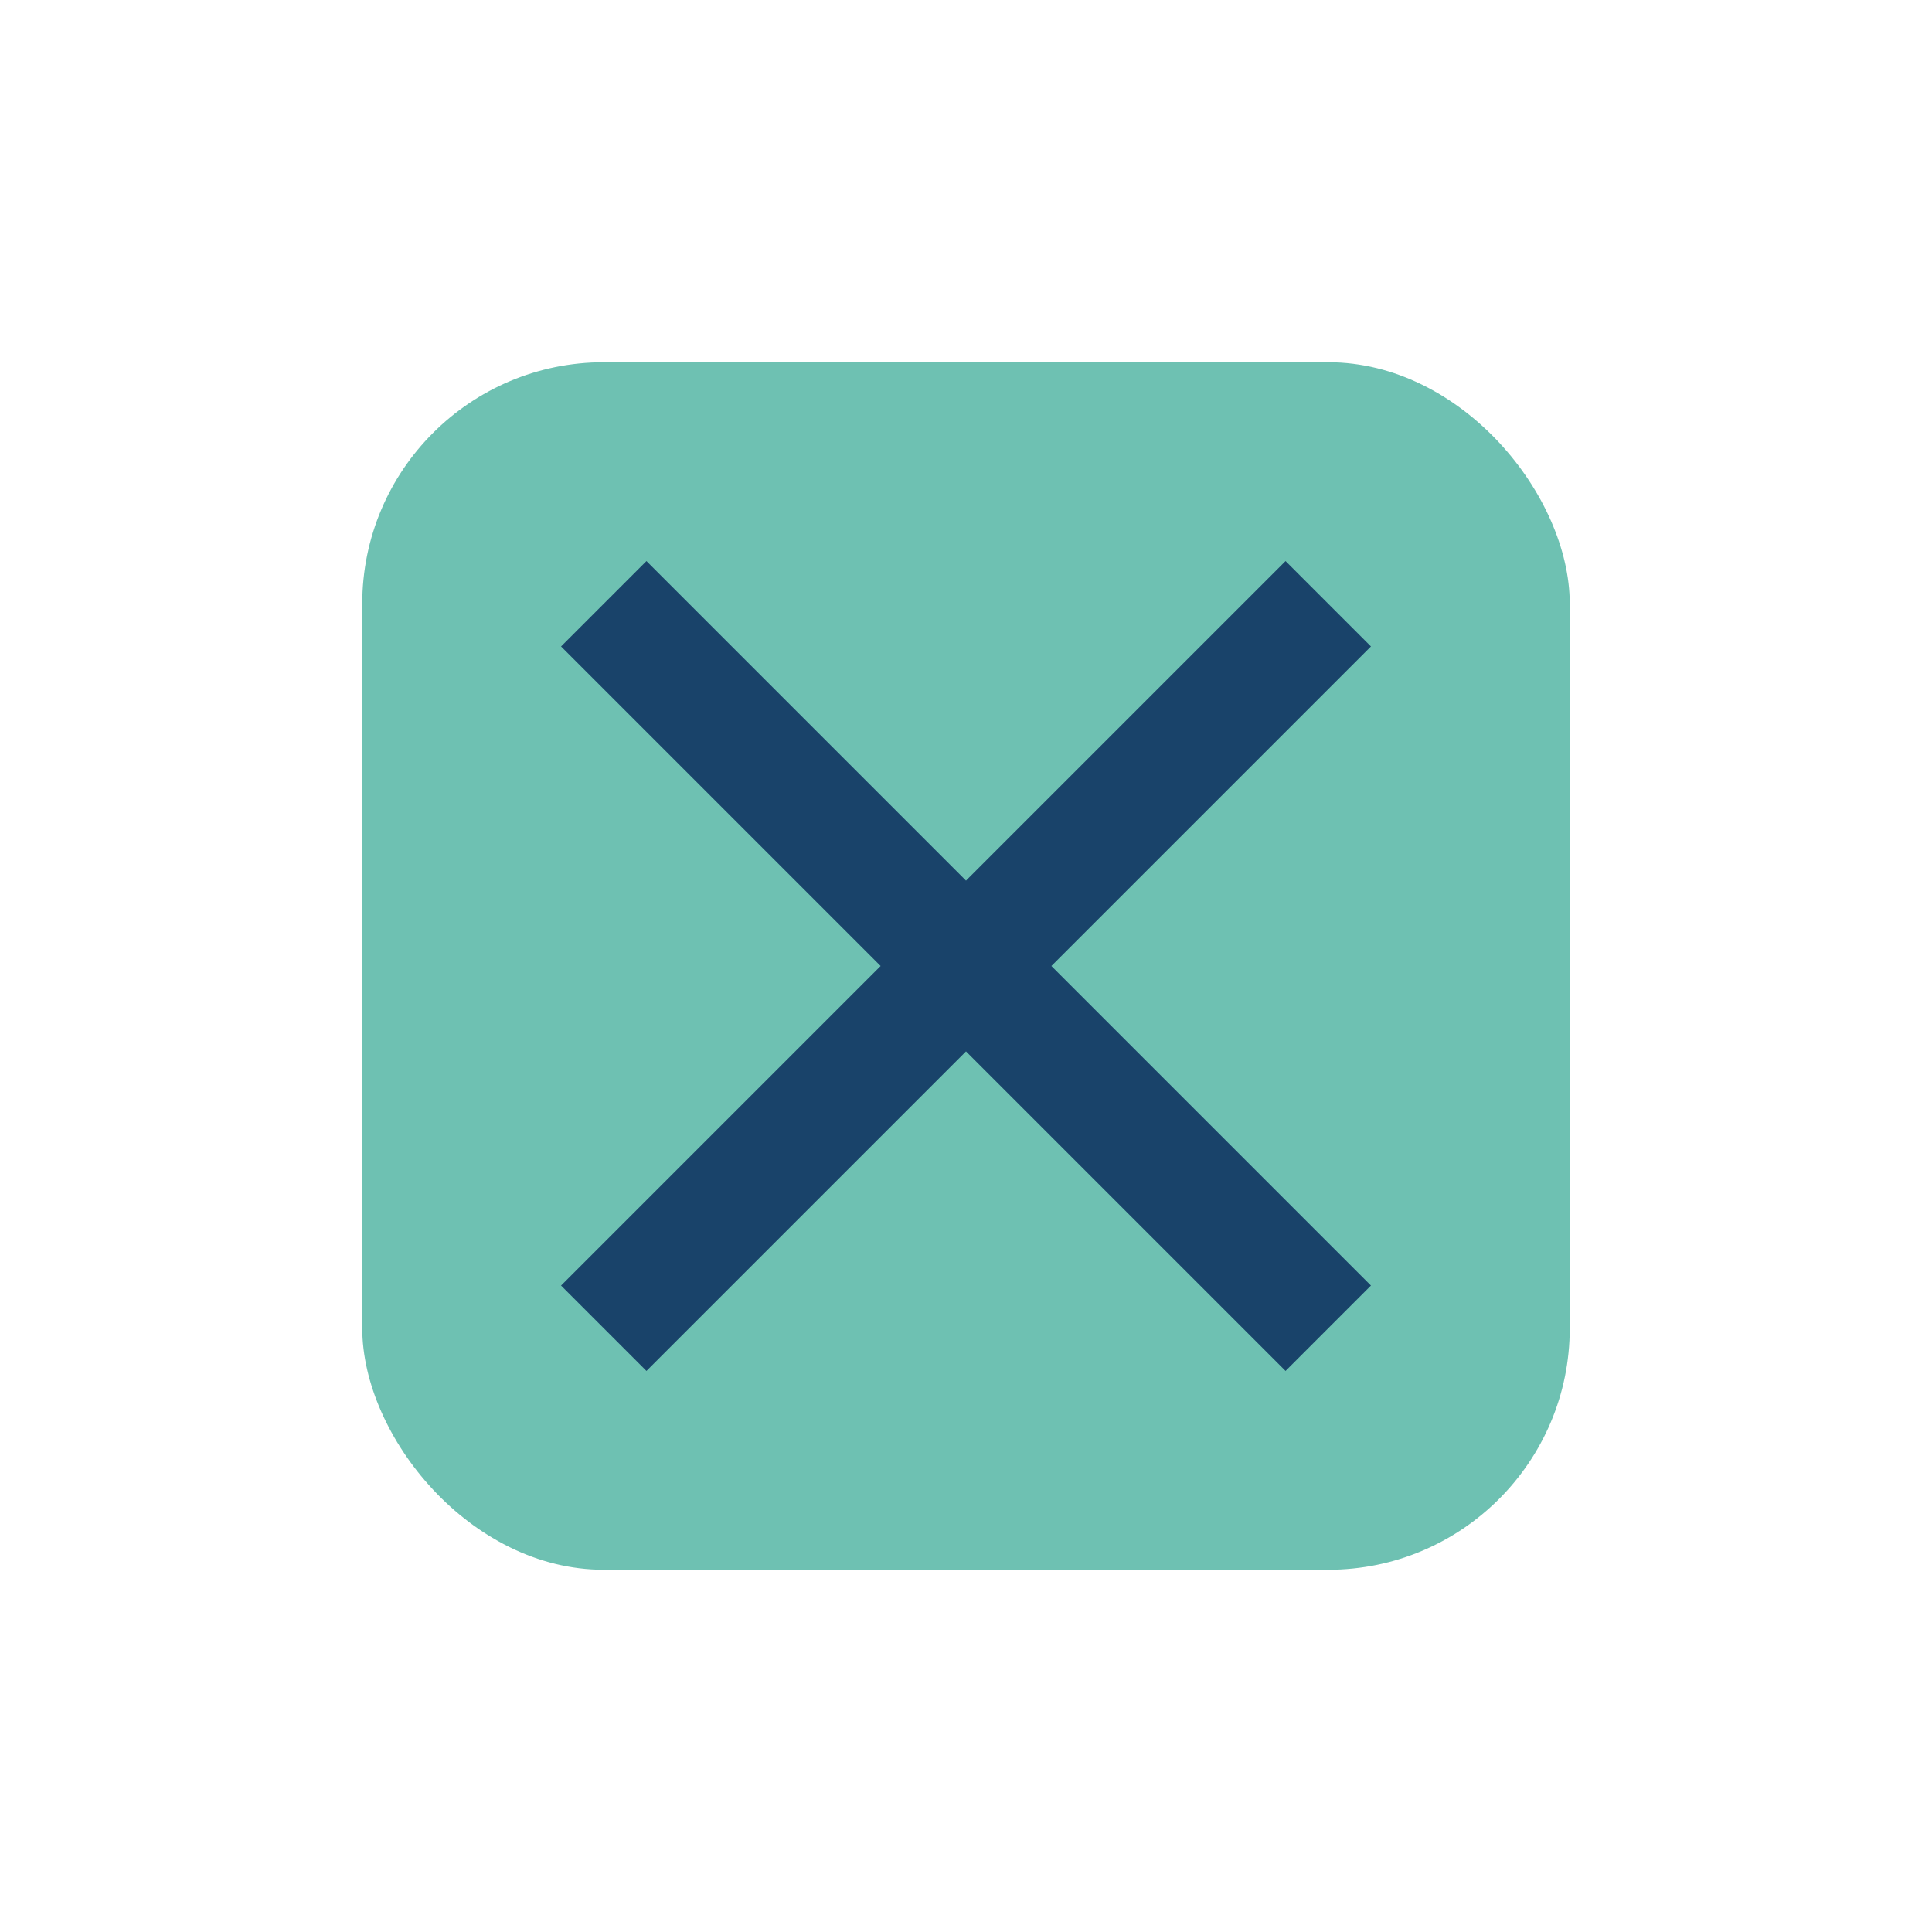
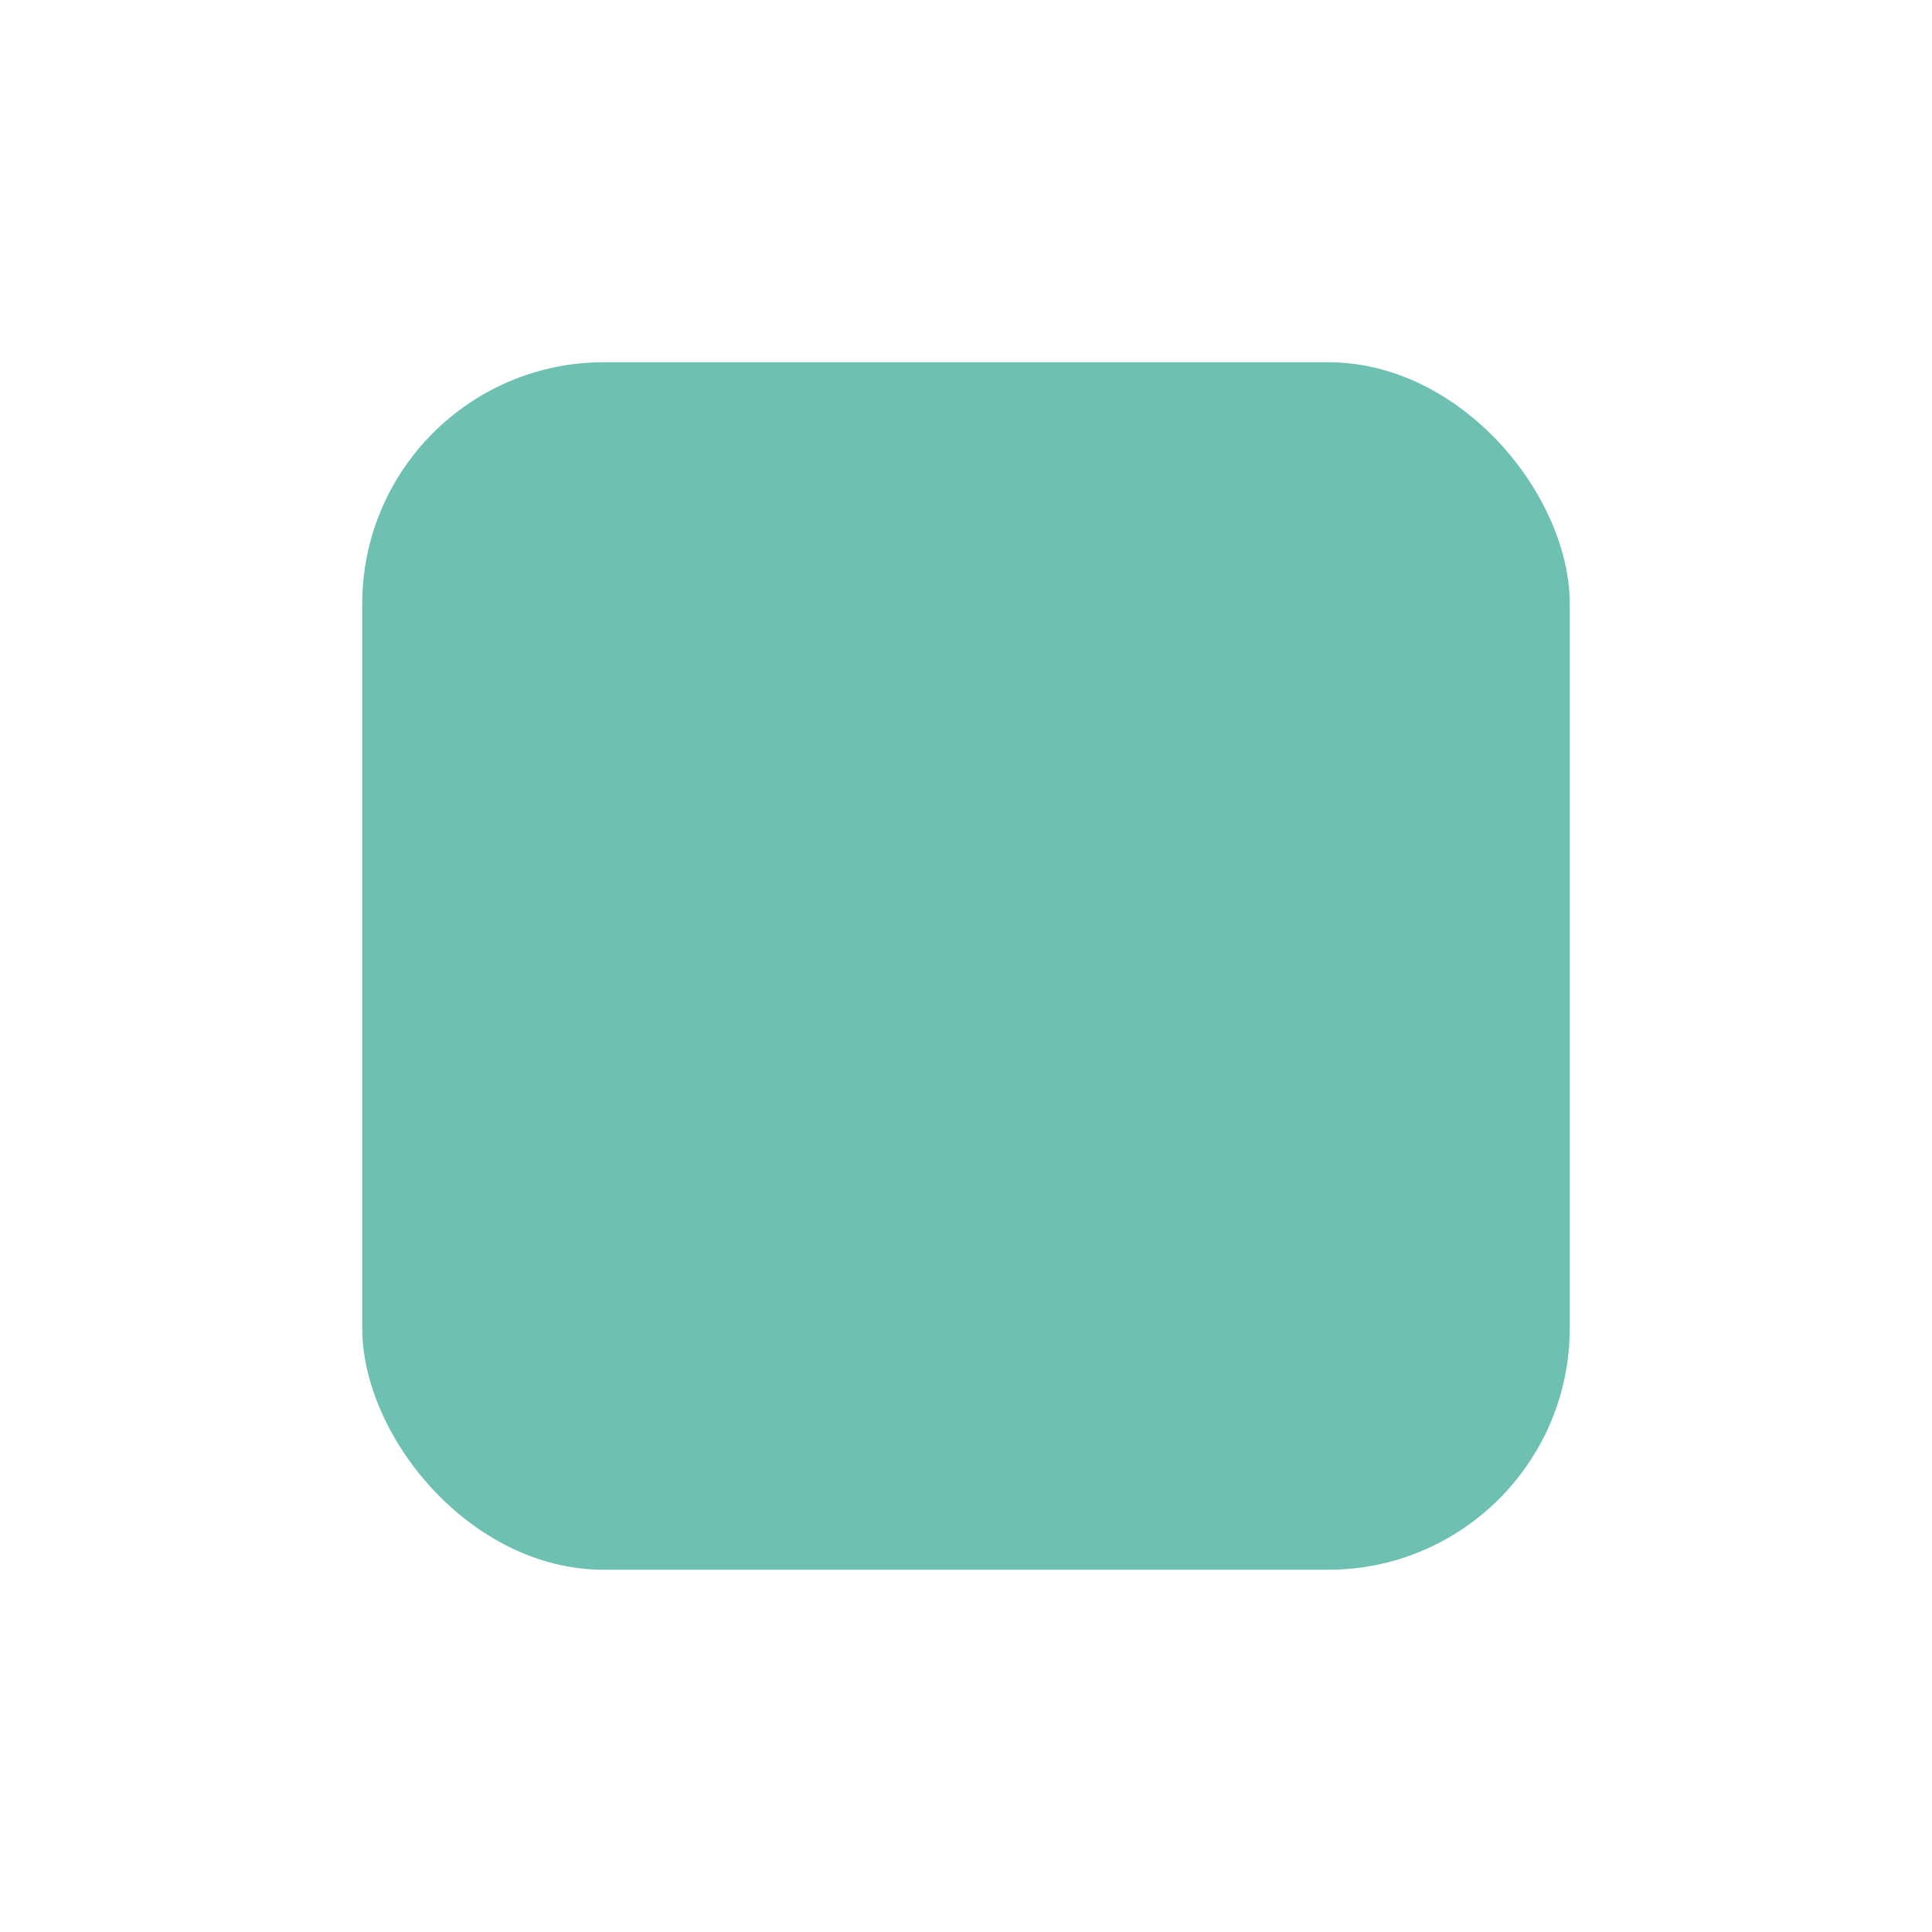
<svg xmlns="http://www.w3.org/2000/svg" width="32" height="32" viewBox="0 0 32 32">
  <rect x="6" y="6" width="20" height="20" rx="4" fill="#6EC1B2" />
-   <path d="M10 10l12 12M22 10l-12 12" stroke="#19436A" stroke-width="2" />
</svg>